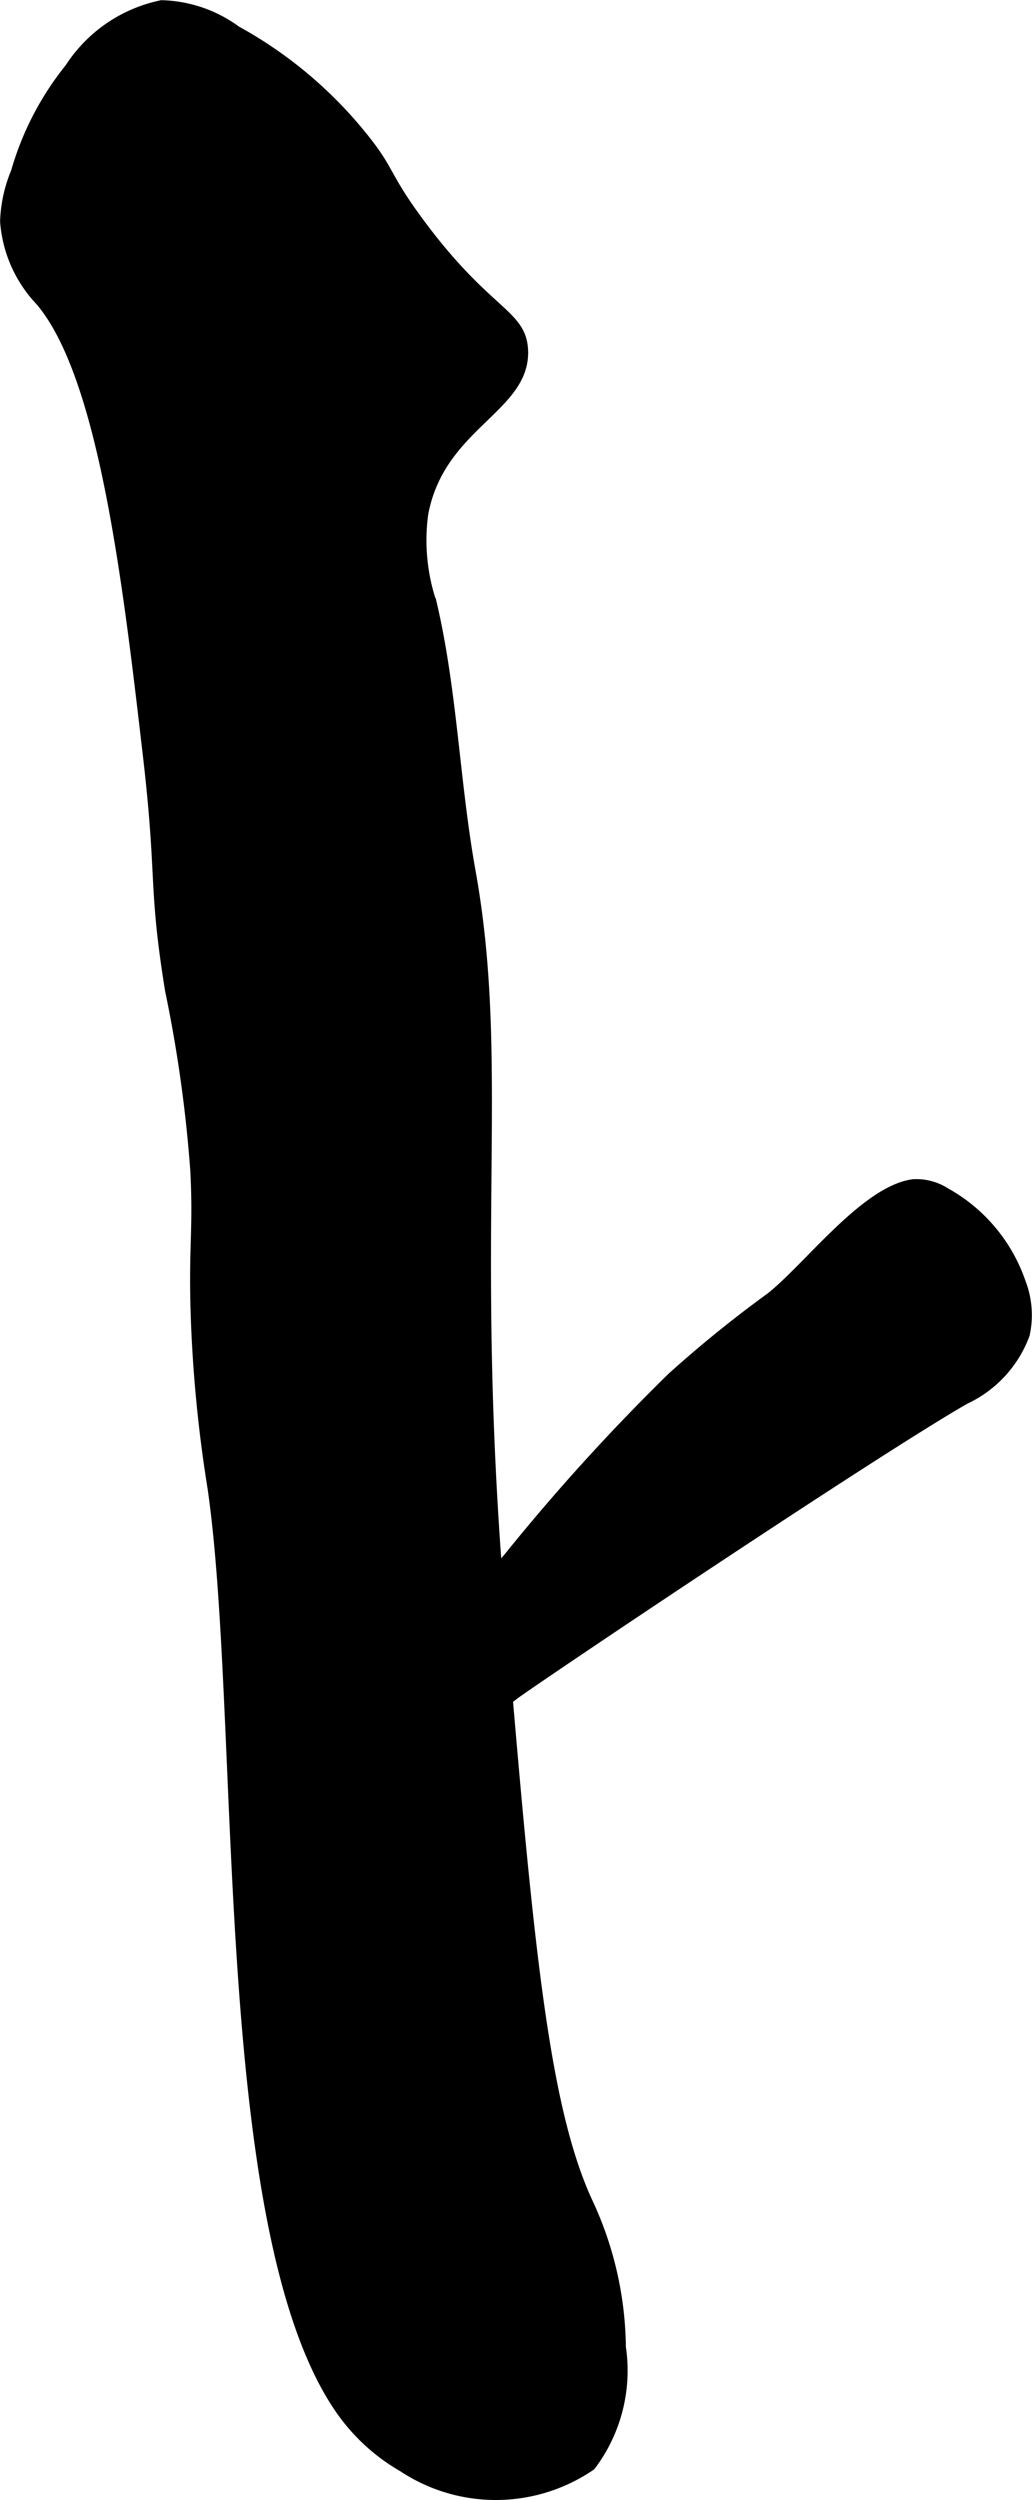
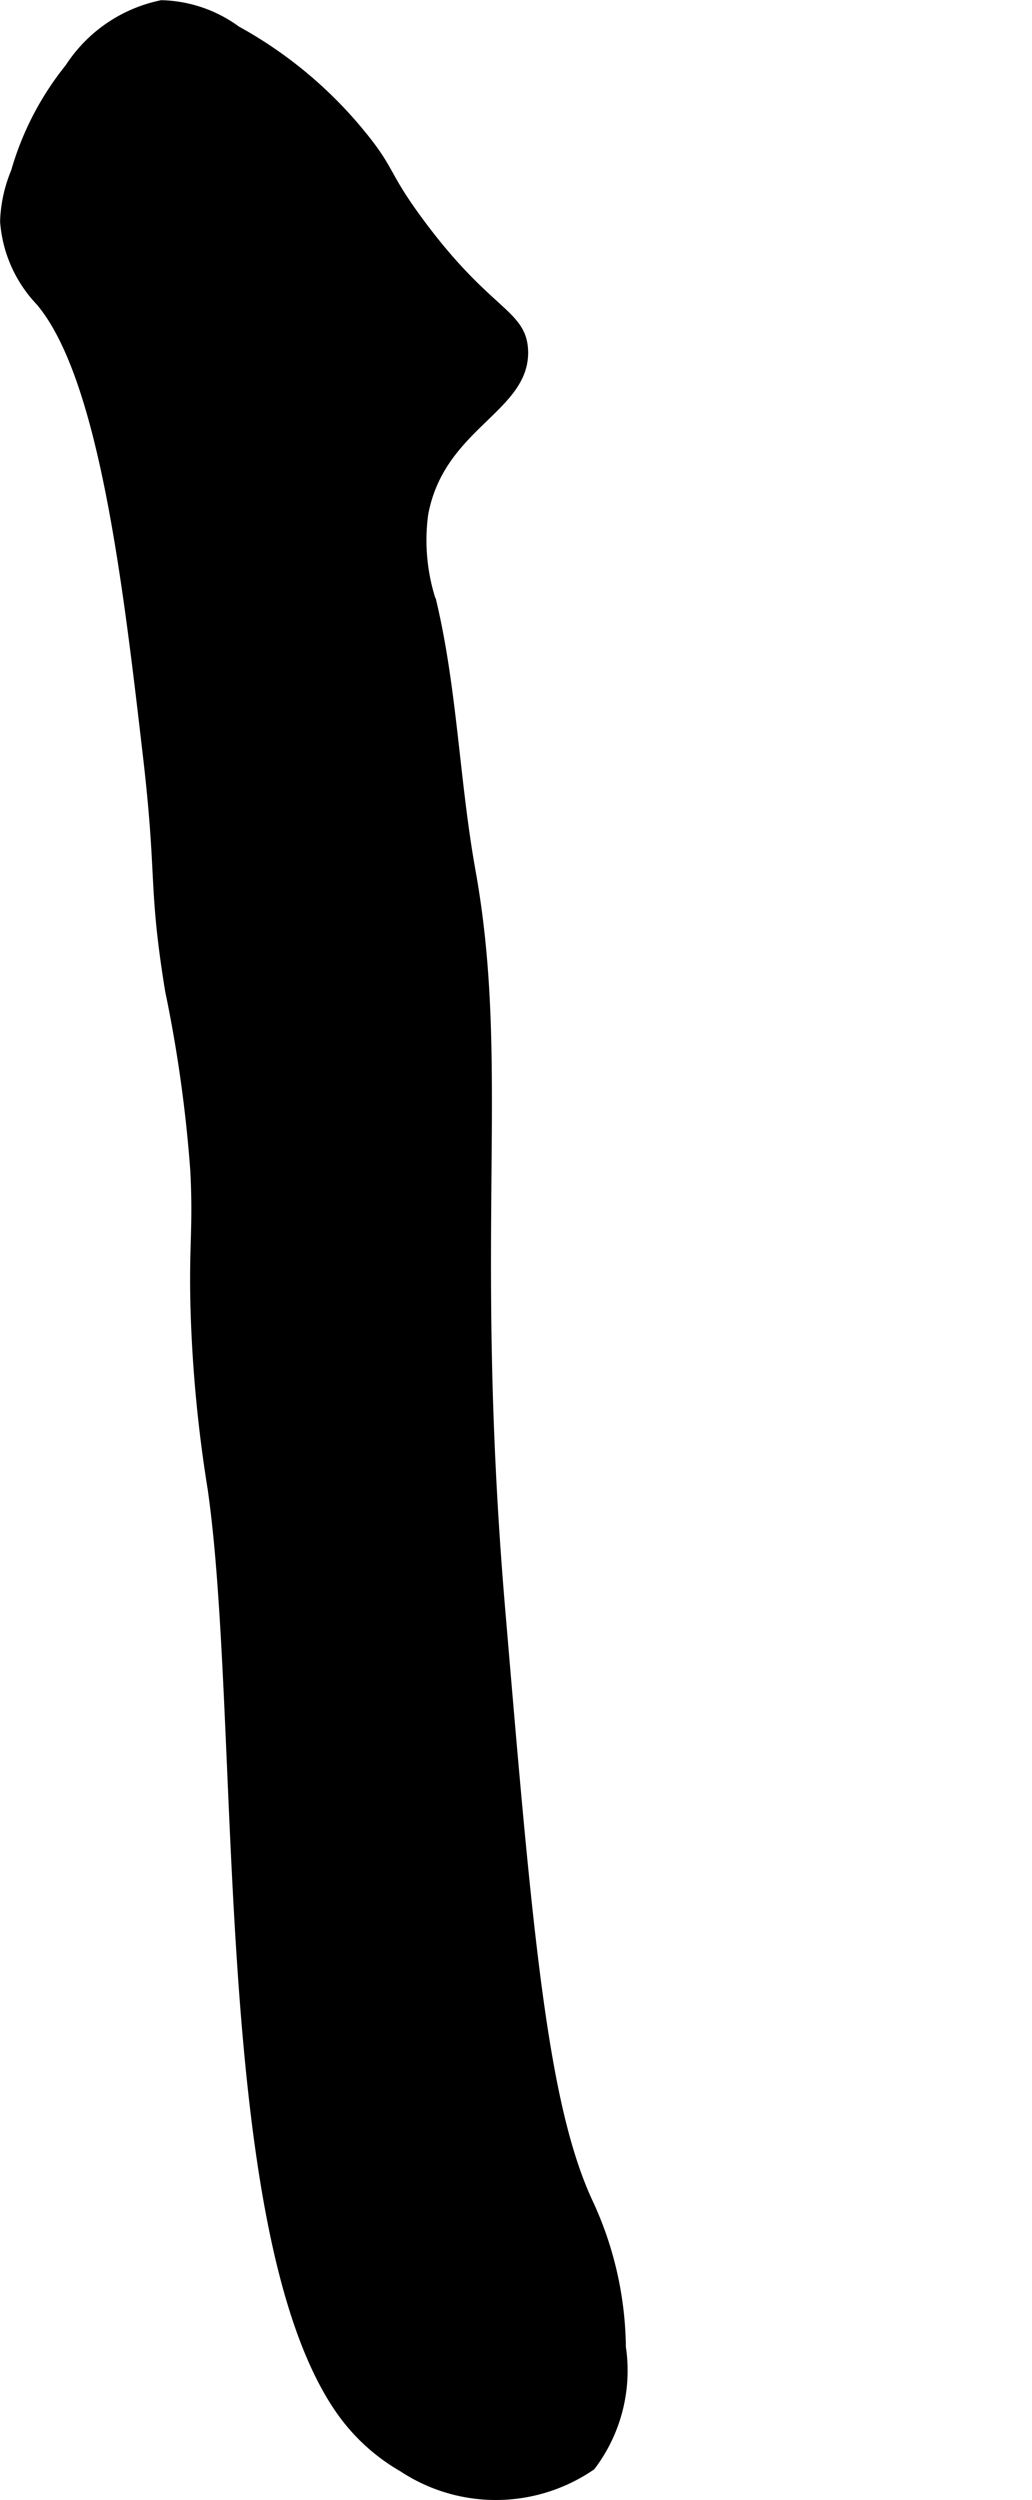
<svg xmlns="http://www.w3.org/2000/svg" version="1.1" width="5.353mm" height="12.957mm" viewBox="0 0 15.173 36.729">
  <defs>
    <style type="text/css">
      .a {
        stroke: #000;
        stroke-miterlimit: 10;
        stroke-width: 0.15px;
      }
    </style>
  </defs>
  <path class="a" d="M2.376.078a2.116,2.116,0,0,0-1.35.925A4.32,4.32,0,0,0,.235,2.527a2.041,2.041,0,0,0-.159.727A1.897,1.897,0,0,0,.595,4.422c.93,1.096,1.283,4.119,1.581,6.682.212,1.823.073,1.885.325,3.443a20.169,20.169,0,0,1,.372,2.658c.043.856-.023,1.073.003,2.03a20.208,20.208,0,0,0,.25,2.625c.496,3.418.051,10.893,1.875,13.531a2.844,2.844,0,0,0,.925.851,2.472,2.472,0,0,0,2.759-.021,2.314,2.314,0,0,0,.442-1.739,5.138,5.138,0,0,0-.469-2.09c-.688-1.449-.905-4.015-1.305-8.744-.471-5.576.079-7.984-.436-10.849-.235-1.306-.268-2.647-.571-3.938a2.902,2.902,0,0,1-.125-1.312C6.464,6.239,7.731,5.995,7.689,5.141c-.027-.539-.537-.529-1.531-1.875-.529-.715-.404-.744-.875-1.313a6.235,6.235,0,0,0-1.812-1.5A1.931,1.931,0,0,0,2.376.078Z" />
-   <path class="a" d="M6.564,24.516a.755.755,0,0,0,.5.531.678.678,0,0,0,.5-.156c.525-.378,5.347-3.608,6.626-4.337a1.7,1.7,0,0,0,.876-.952,1.329,1.329,0,0,0-.059-.76,2.401,2.401,0,0,0-1.108-1.32.787.787,0,0,0-.475-.123c-.705.099-1.541,1.229-2.094,1.664a17.616,17.616,0,0,0-1.45,1.174,30.437,30.437,0,0,0-2.409,2.653C6.811,23.644,6.44,24.08,6.564,24.516Z" />
</svg>